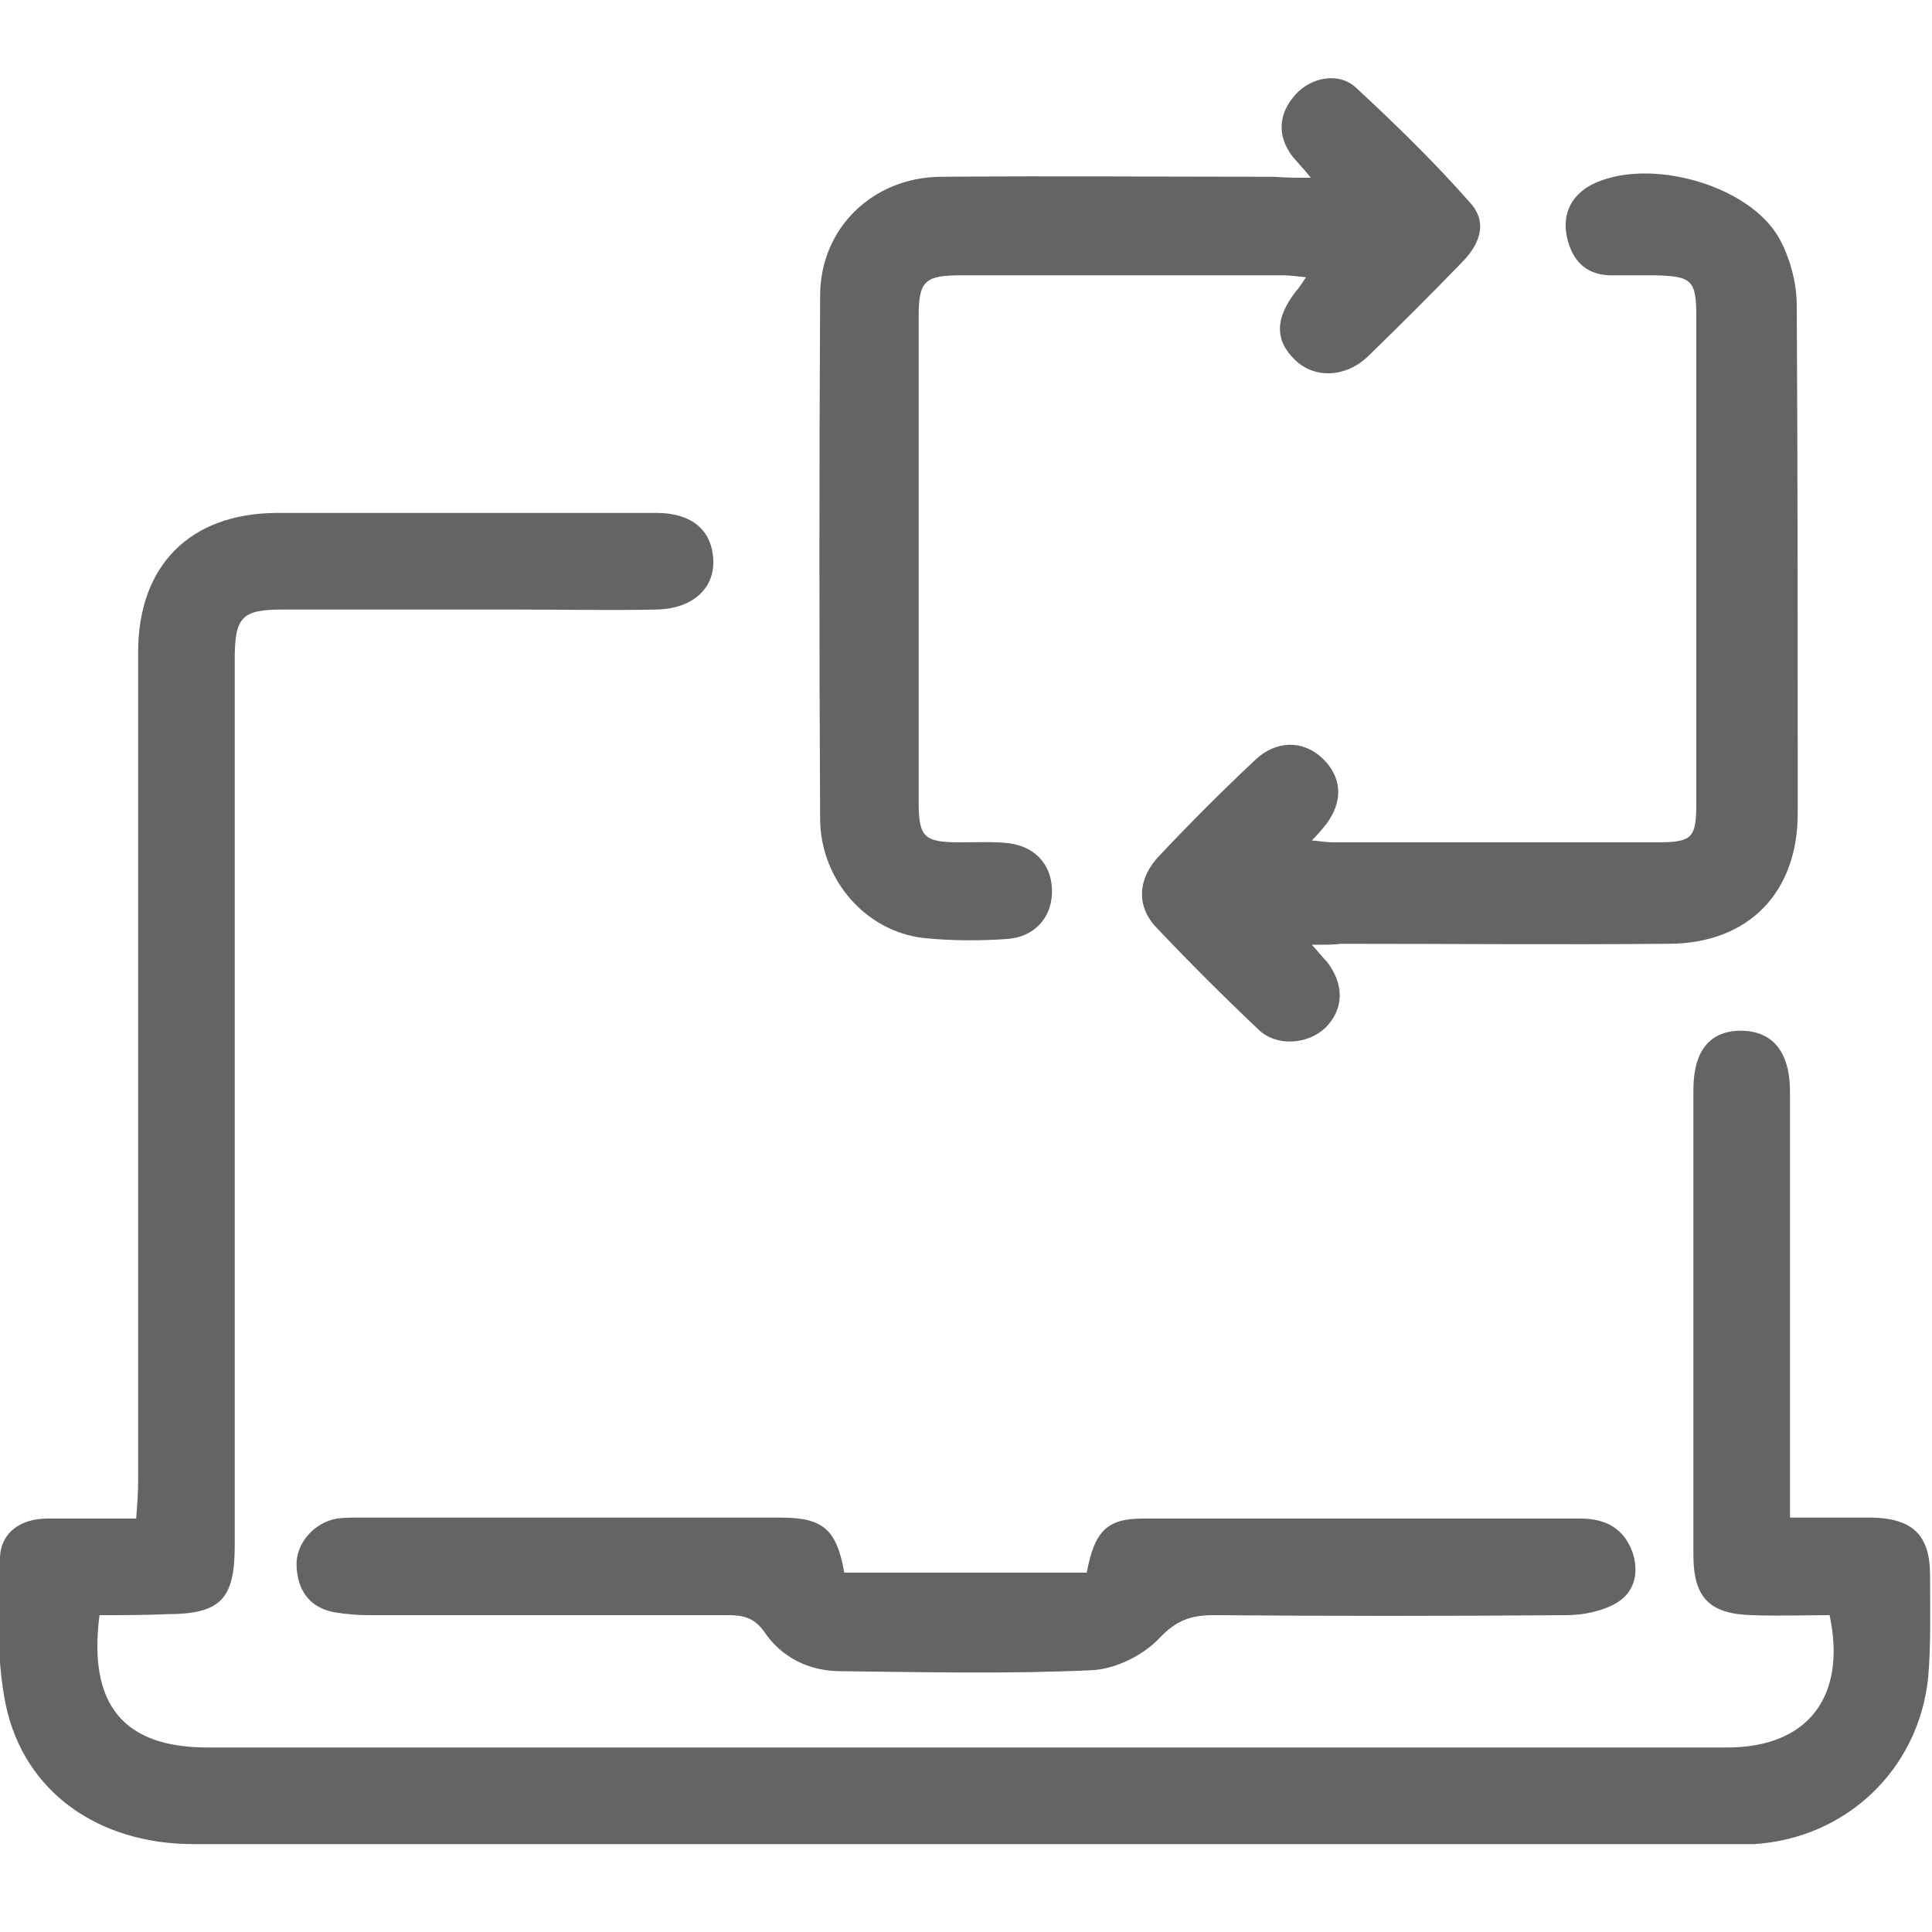
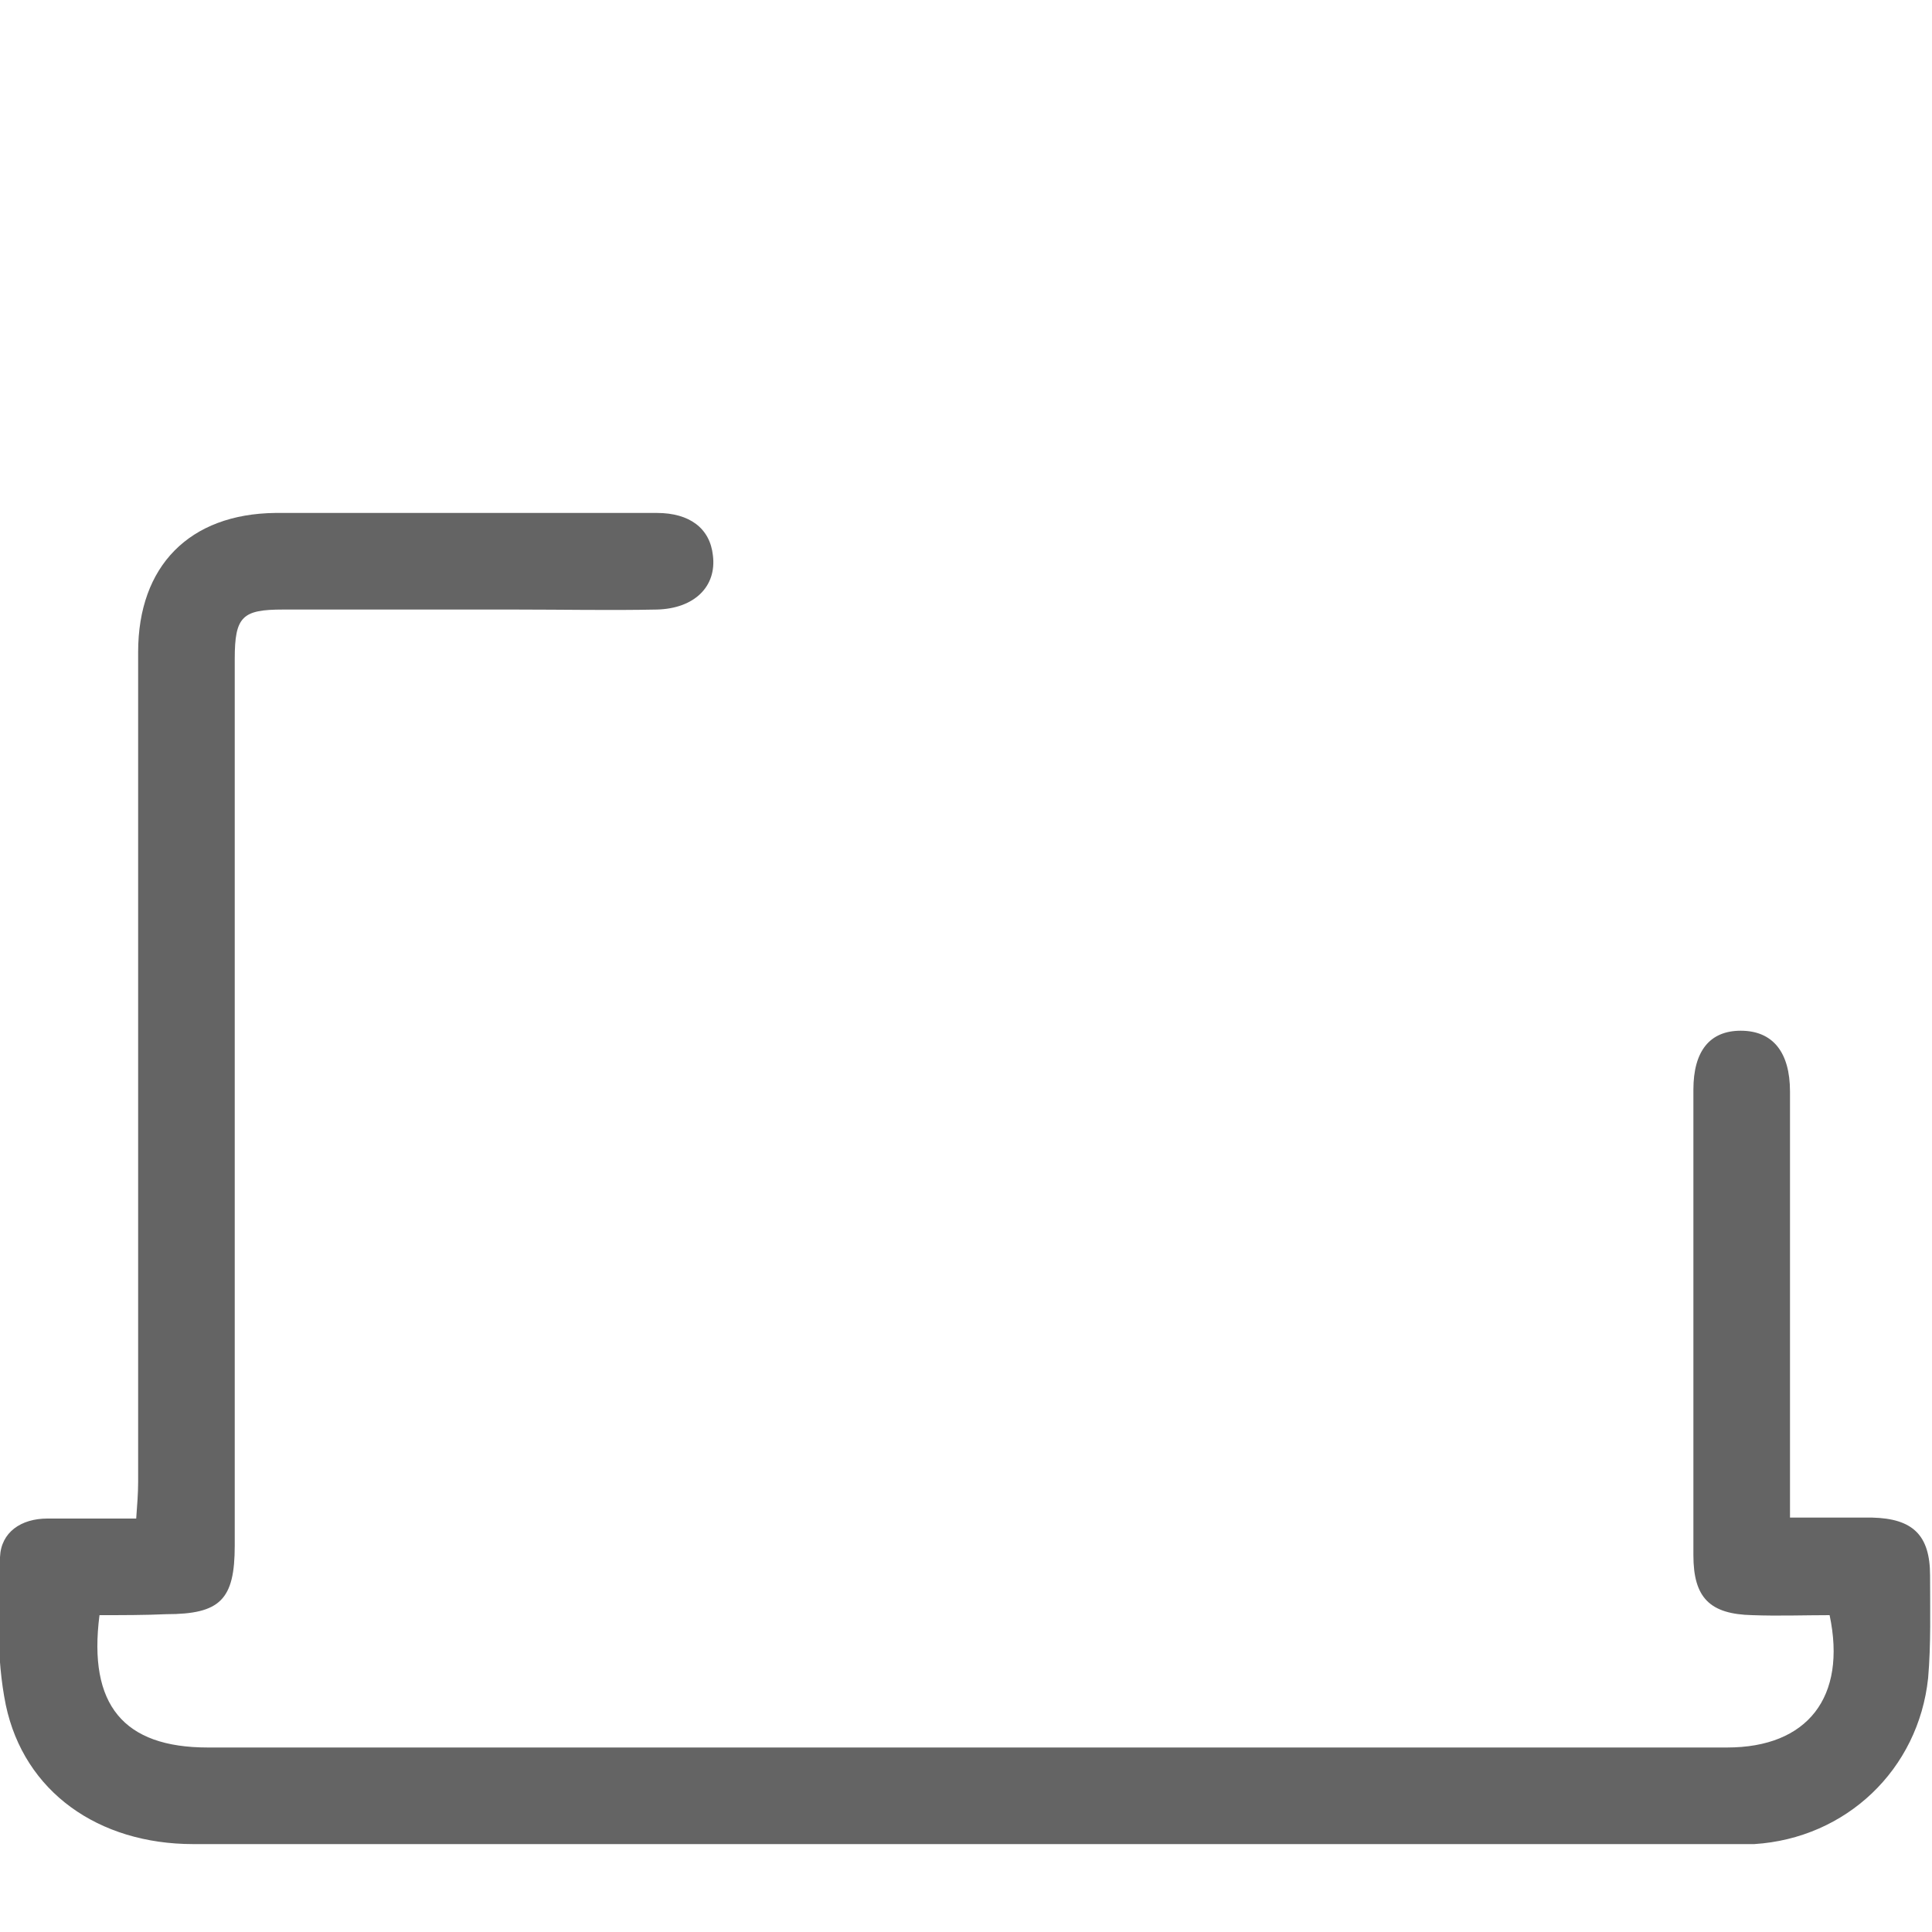
<svg xmlns="http://www.w3.org/2000/svg" version="1" id="Ebene_1" viewBox="0 0 200 200" width="200" height="200">
  <style>.st0{fill:#646464}</style>
  <path class="st0" d="M10.3 167.2c-1.2 9.3 2.5 13.7 11.2 13.7h157.3c8.3 0 12.4-5.2 10.6-13.7-2.6 0-5.3.1-8 0-4.4-.1-6.1-1.8-6.1-6.2v-48.2c0-4 1.7-6.1 4.9-6.1 3.3 0 5.1 2.2 5.1 6.3V157.1h8.5c4.2.1 6 1.8 6 6 0 3.5.1 7.1-.2 10.6-1 9.5-8.5 16.6-18 17.2H20c-9.8 0-17.5-5.4-19.4-14.4-1-4.9-.8-10.2-.6-15.3.1-2.6 2.2-4 4.9-4h9.2c.1-1.4.2-2.6.2-3.8V67.5c0-8.9 5.3-14.3 14.2-14.4H68c3.4 0 5.5 1.6 5.8 4.4.4 3.2-1.9 5.5-5.8 5.6-4.9.1-9.7 0-14.6 0H29.3c-4.2 0-5 .7-5 5.1V160c0 5.6-1.5 7.1-7.1 7.1-2.2.1-4.5.1-6.9.1z" />
-   <path class="st0" d="M135.8 97.8c.9 1 1.2 1.4 1.6 1.8 1.8 2.4 1.7 4.9-.2 6.8-1.8 1.7-5 2-6.9.2-3.7-3.5-7.2-7-10.7-10.7-2-2.2-1.8-5 .4-7.3 3.2-3.4 6.5-6.7 9.9-9.9 2.2-2.1 5-2.1 7-.2 2 1.9 2.2 4.4.4 6.8-.4.5-.8 1-1.5 1.7 1 .1 1.6.2 2.3.2h33.3c3.8 0 4.2-.4 4.2-4.1V32.7c0-3.7-.5-4.1-4.2-4.2h-4.8c-2.6-.1-3.9-1.7-4.4-4-.5-2.4.5-4.3 2.6-5.4 5.8-2.9 16.3 0 19.4 5.6 1.1 2 1.8 4.6 1.8 6.9.1 17.5.1 35.1.1 52.6 0 8.2-5.1 13.5-13.4 13.5-11.3.1-22.6 0-33.9 0-.7.1-1.5.1-3 .1zm-.1-79.4c-.9-1.1-1.4-1.6-1.9-2.2-1.6-2.1-1.5-4.4.3-6.4 1.6-1.8 4.5-2.4 6.3-.7 4.1 3.8 8.1 7.7 11.8 11.9 1.9 2.1.9 4.4-.9 6.2-3.2 3.3-6.4 6.5-9.7 9.7-2.3 2.2-5.5 2.3-7.5.4-2.2-2.1-2.1-4.4.1-7.2.3-.3.5-.7 1-1.4-1-.1-1.7-.2-2.4-.2H99.5c-3.8 0-4.4.6-4.4 4.3v50.1c0 3.8.5 4.3 4.4 4.3 1.7 0 3.4-.1 5 .1 2.9.4 4.5 2.5 4.4 5.2-.1 2.6-1.9 4.5-4.6 4.7-2.9.2-5.8.2-8.7-.1-6-.7-10.6-6-10.7-12.2-.1-18.1-.1-36.2 0-54.3 0-7 5.5-12.3 12.6-12.3 11.5-.1 23 0 34.4 0 1.2.1 2.2.1 3.8.1zm-23.2 144.4c.8-4.3 2.1-5.6 5.8-5.6h45.3c2.6 0 4.5 1 5.4 3.5.7 2.1.2 4.1-1.6 5.2-1.5.9-3.5 1.3-5.3 1.3-12.1.1-24.3.1-36.4 0-2.4 0-3.9.5-5.7 2.4-1.7 1.8-4.6 3.2-7 3.3-8.7.4-17.3.2-26 .1-3.2 0-6.1-1.4-7.9-4.1-1-1.4-2.1-1.7-3.7-1.7H38.2c-1.2 0-2.4-.1-3.6-.3-2.6-.5-3.8-2.3-3.9-4.8-.1-2.3 1.8-4.5 4.2-4.9.7-.1 1.5-.1 2.2-.1h43.7c4.4 0 5.8 1.2 6.6 5.7h25.1z" />
</svg>